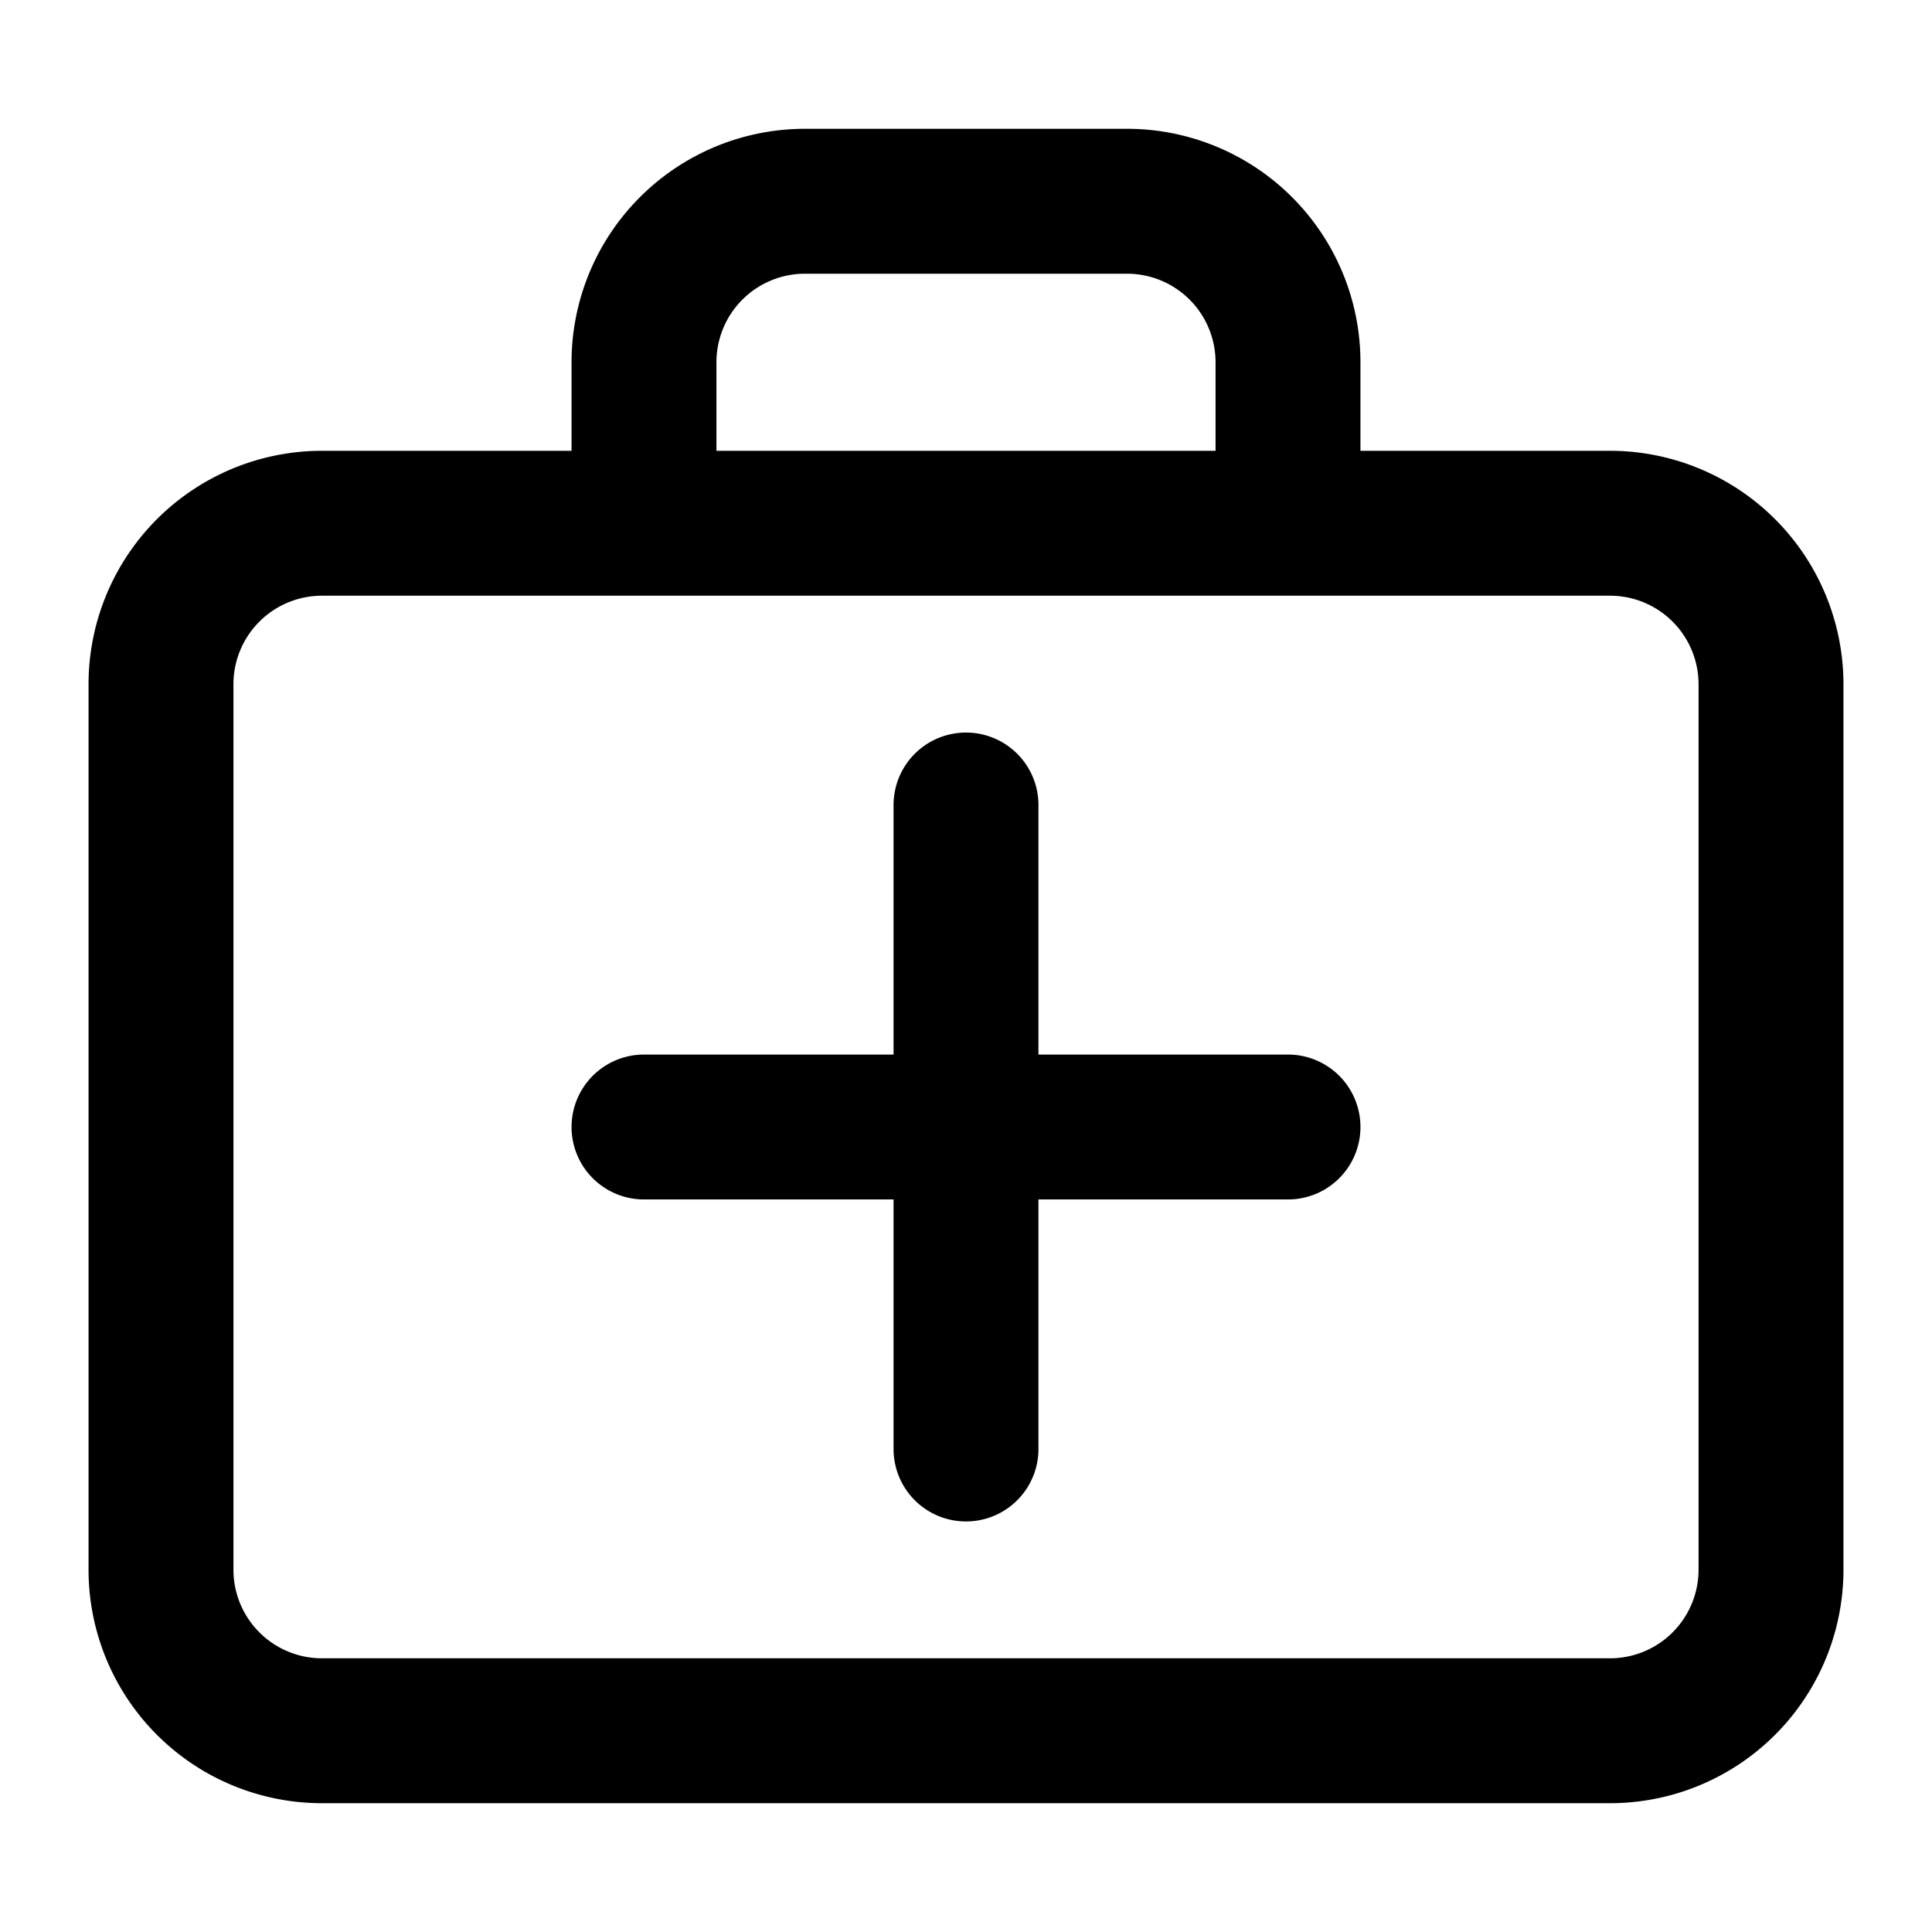
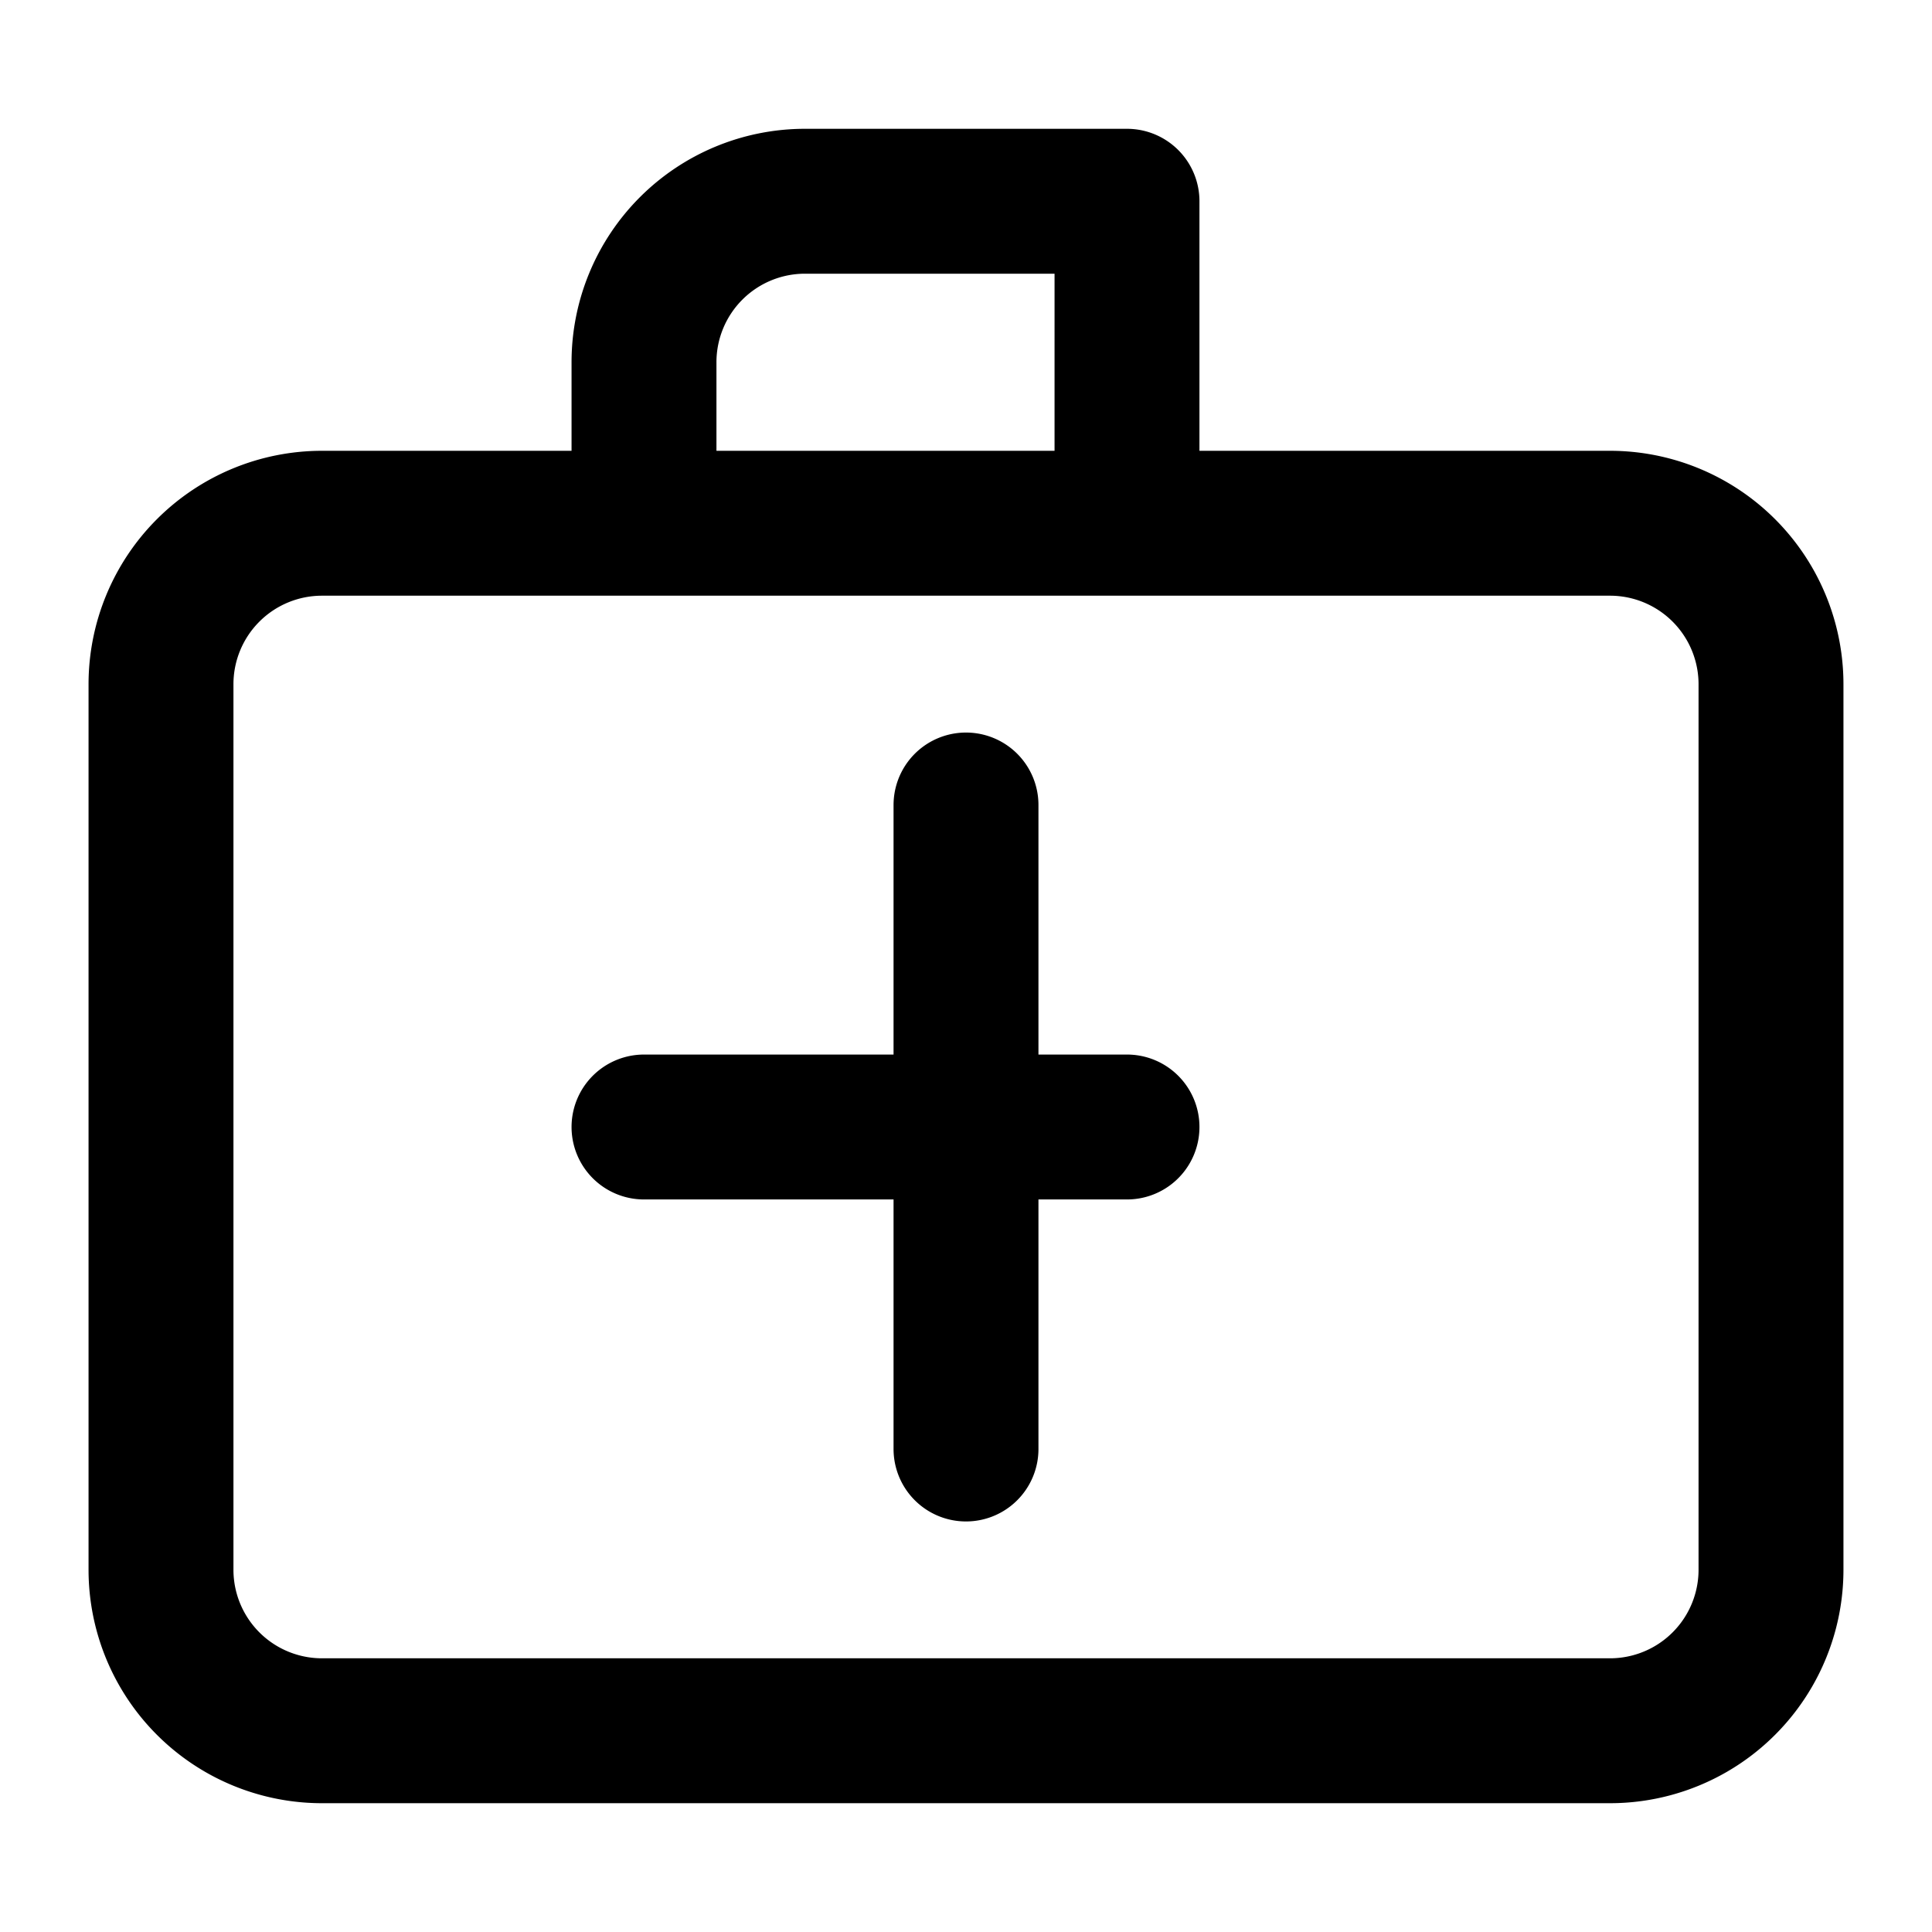
<svg xmlns="http://www.w3.org/2000/svg" width="24" height="24" fill="none" stroke="currentColor" stroke-linecap="round" stroke-linejoin="round" stroke-width="1.8" data-attribution="cc0-icons" viewBox="0 0 24 24">
-   <path d="M20 6.5H4a2 2 0 0 0-2 2v11a2 2 0 0 0 2 2h16a2 2 0 0 0 2-2v-11a2 2 0 0 0-2-2ZM8 6V4.5a2 2 0 0 1 2-2h4a2 2 0 0 1 2 2V6m0 8H8m4-4v8" />
+   <path d="M20 6.5H4a2 2 0 0 0-2 2v11a2 2 0 0 0 2 2h16a2 2 0 0 0 2-2v-11a2 2 0 0 0-2-2ZM8 6V4.5a2 2 0 0 1 2-2h4V6m0 8H8m4-4v8" />
</svg>